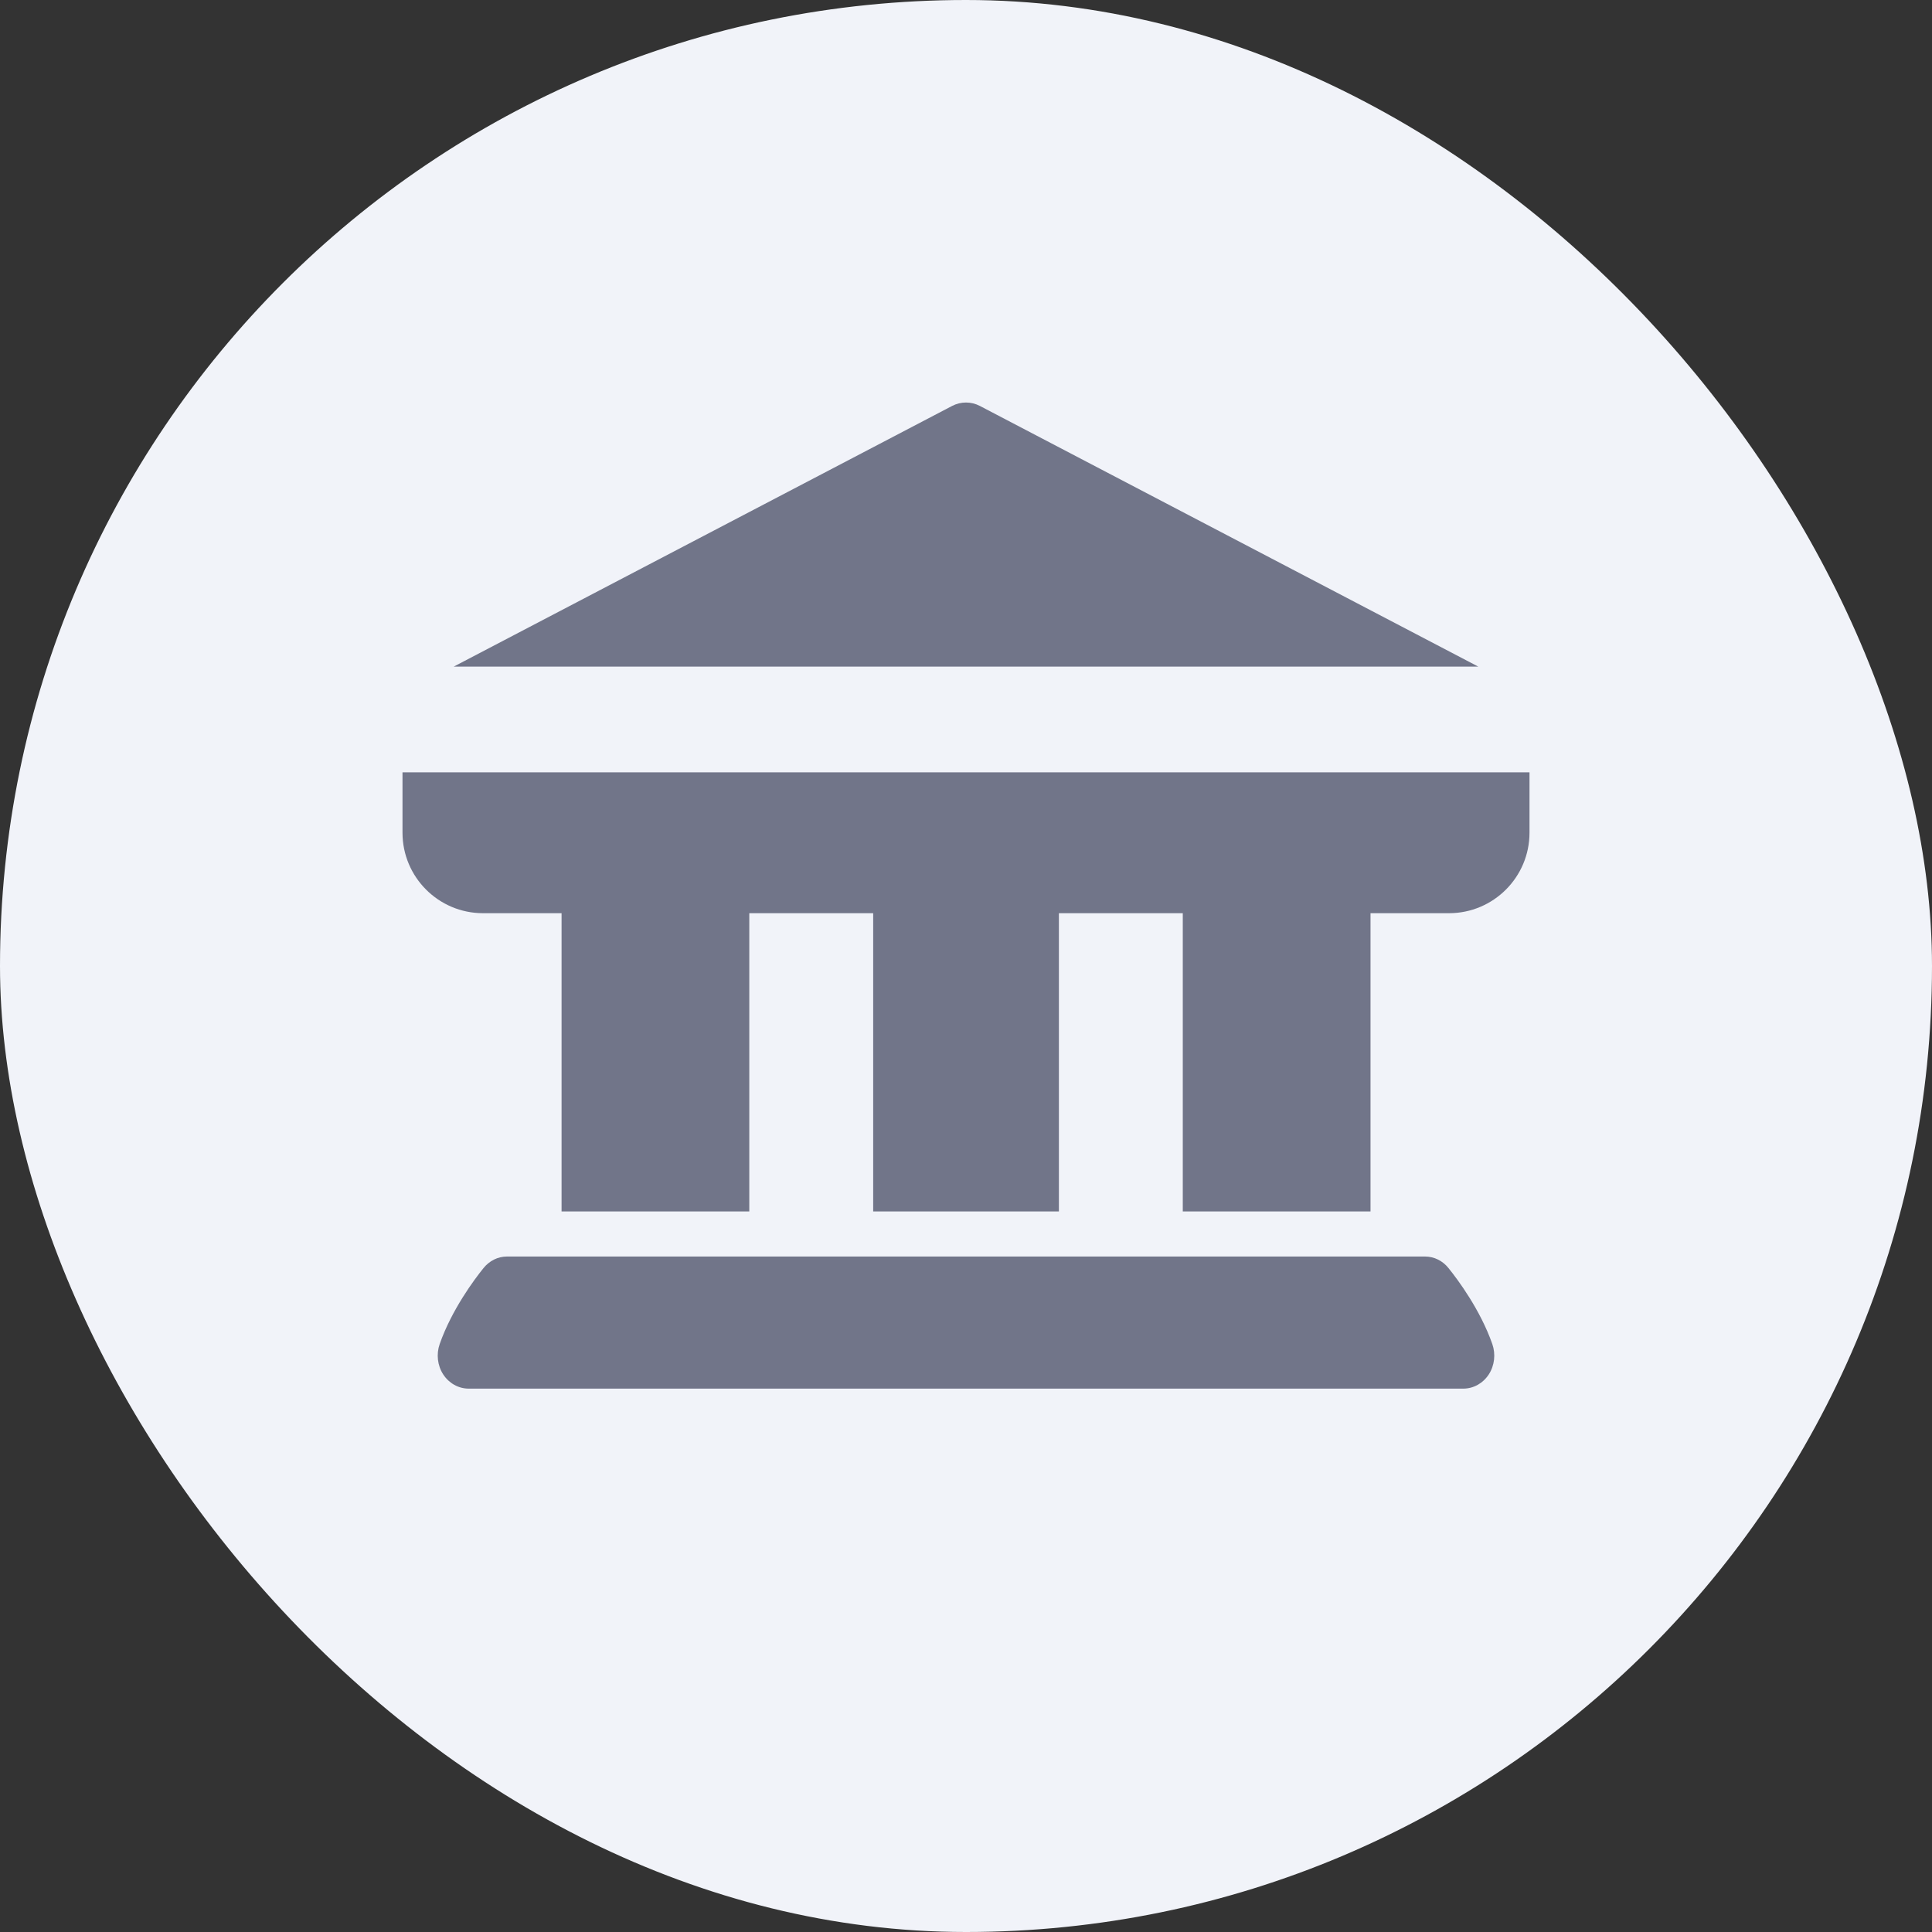
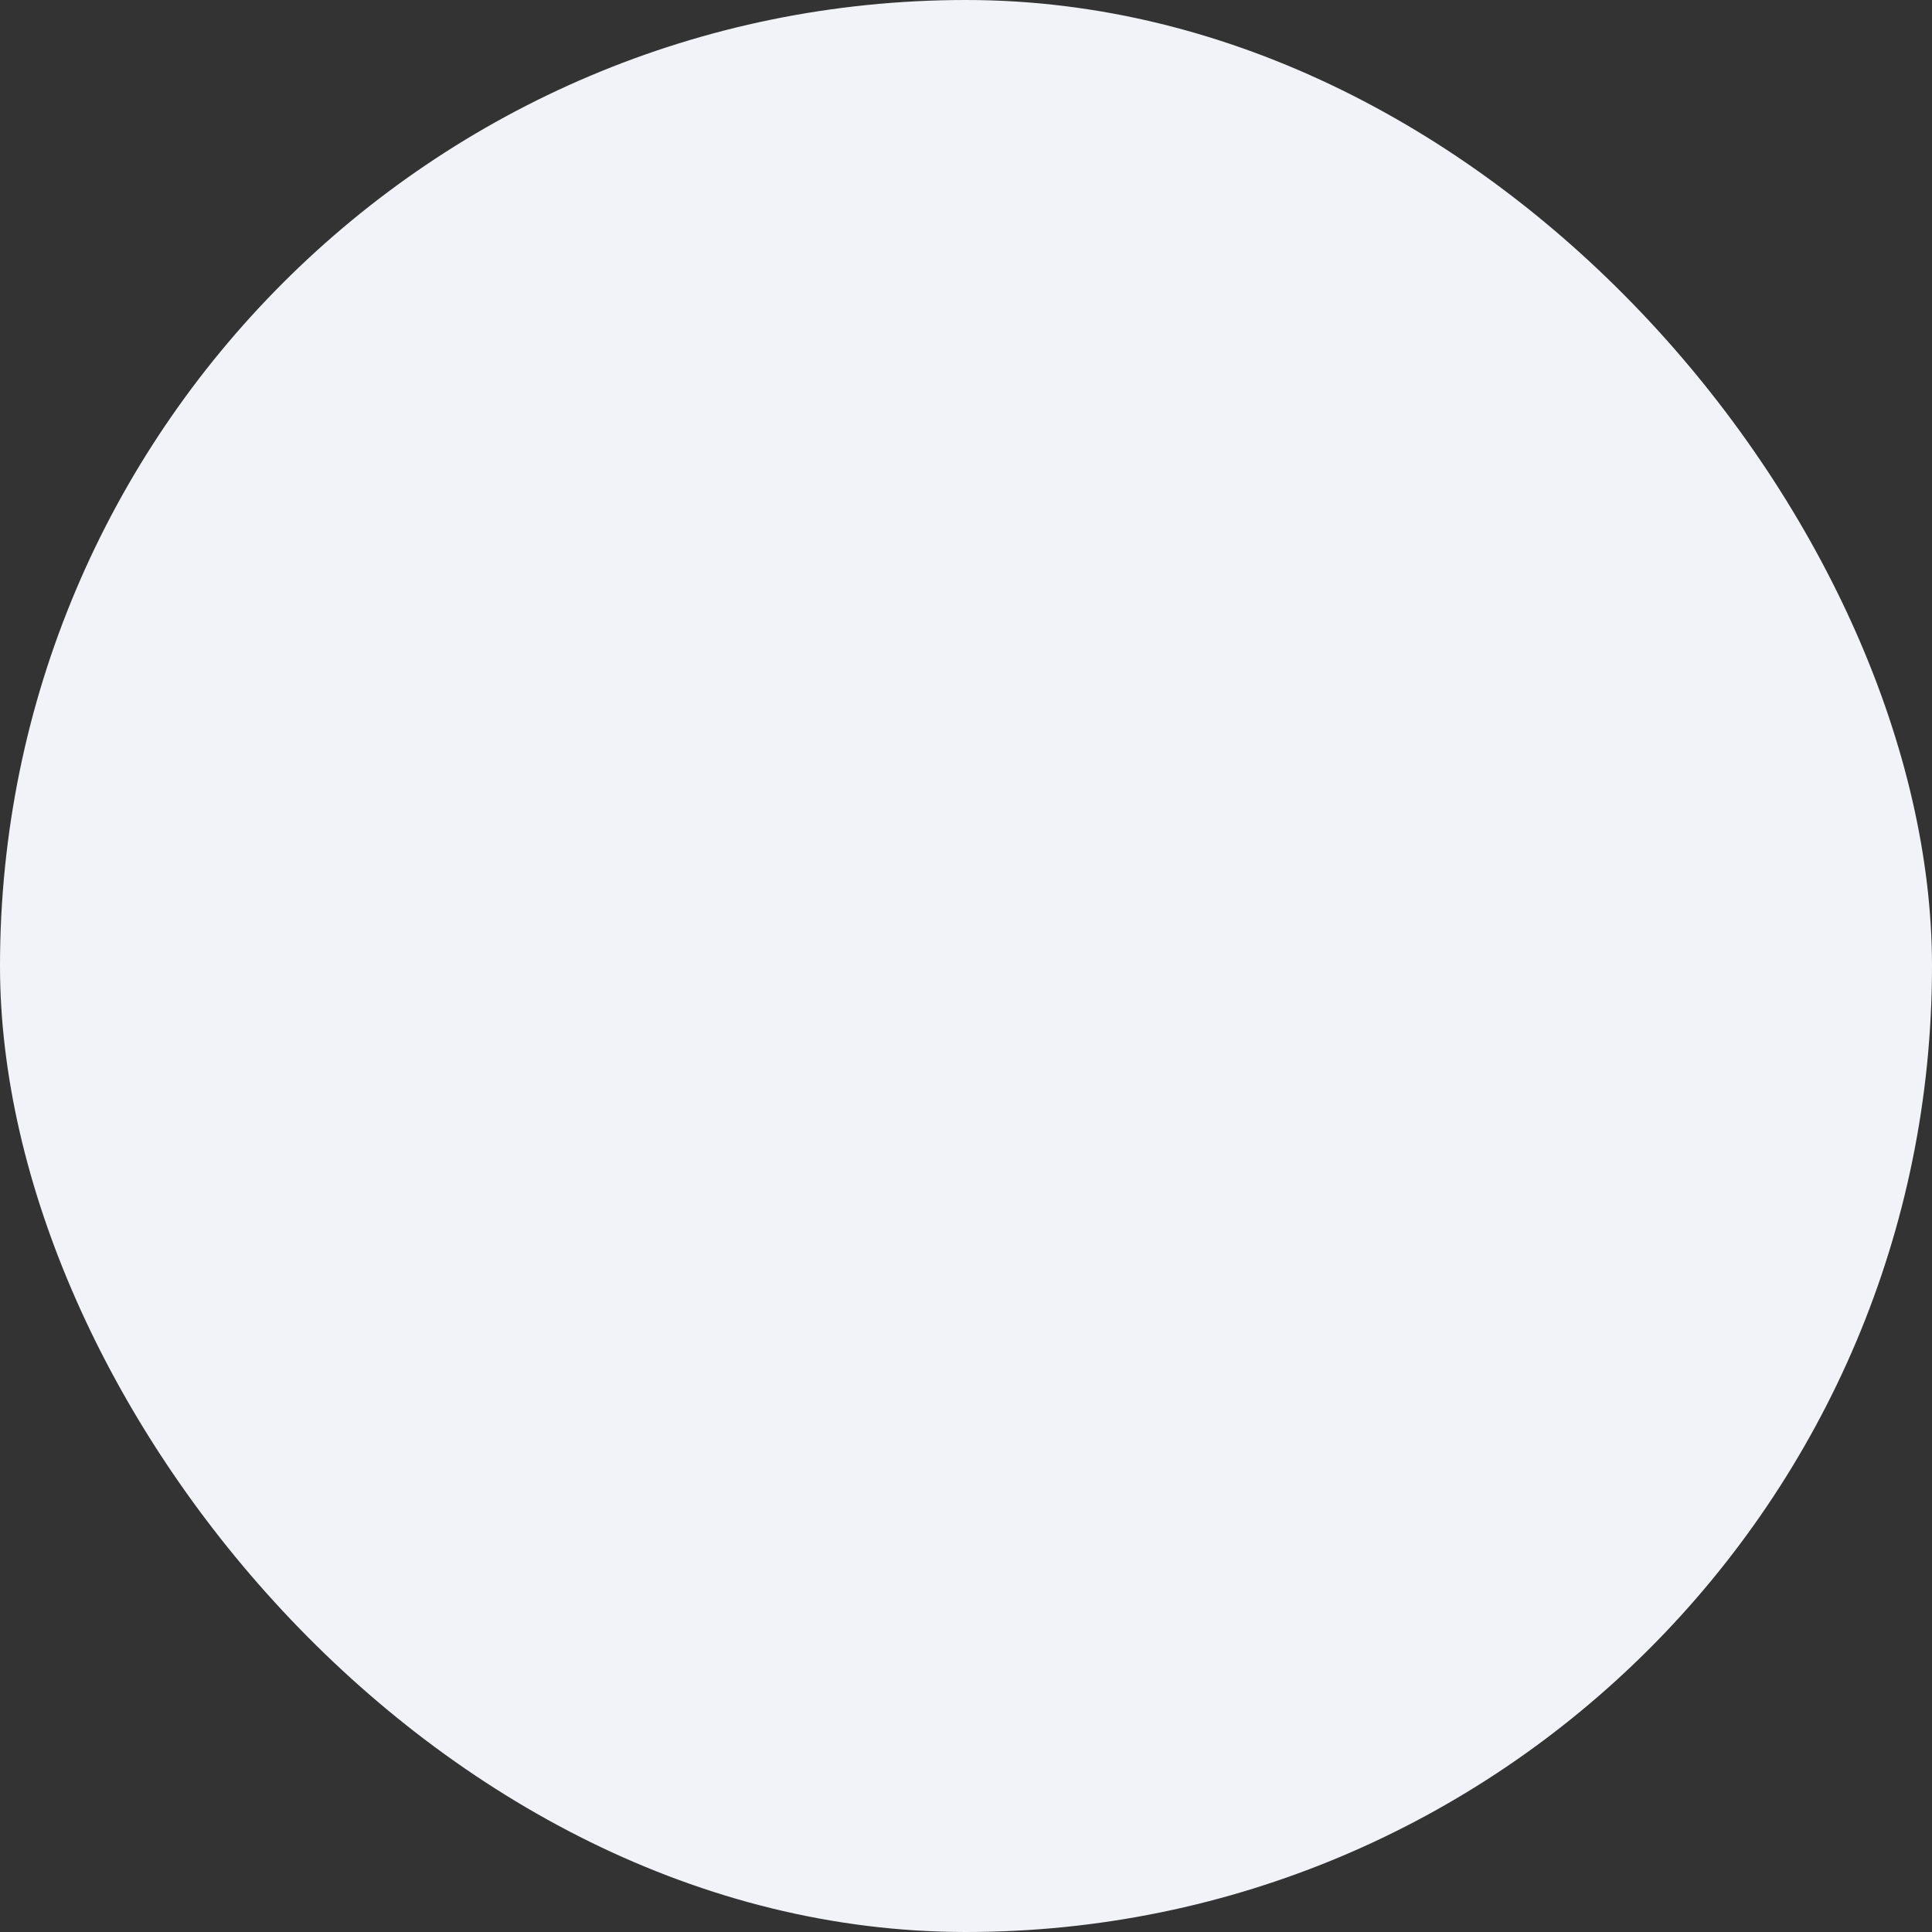
<svg xmlns="http://www.w3.org/2000/svg" width="24" height="24" viewBox="0 0 24 24" fill="none">
  <rect x="0" y="0" width="24" height="24" fill="#333333" stroke="none" />
  <rect width="24" height="24" rx="12" fill="#F1F3F9" />
-   <path fill-rule="evenodd" clip-rule="evenodd" d="M12.173 5.043L18.364 8.281H5.636L11.827 5.043C11.936 4.986 12.064 4.986 12.173 5.043ZM6.976 11.344V15.049H9.308V11.344H10.847V15.049H13.154V11.344H14.693V15.049H17.025V11.344H18C18.552 11.344 19 10.896 19 10.344V9.594H5V10.344C5 10.896 5.448 11.344 6 11.344H6.976ZM5.506 17.074C5.578 17.184 5.696 17.25 5.822 17.25H18.178C18.304 17.25 18.422 17.184 18.494 17.074C18.566 16.963 18.582 16.822 18.538 16.696C18.388 16.269 18.108 15.894 17.994 15.753C17.922 15.662 17.815 15.609 17.703 15.609H6.297C6.185 15.609 6.079 15.662 6.006 15.753C5.892 15.894 5.612 16.269 5.462 16.696C5.418 16.822 5.434 16.963 5.506 17.074Z" fill="#717589" />
</svg>